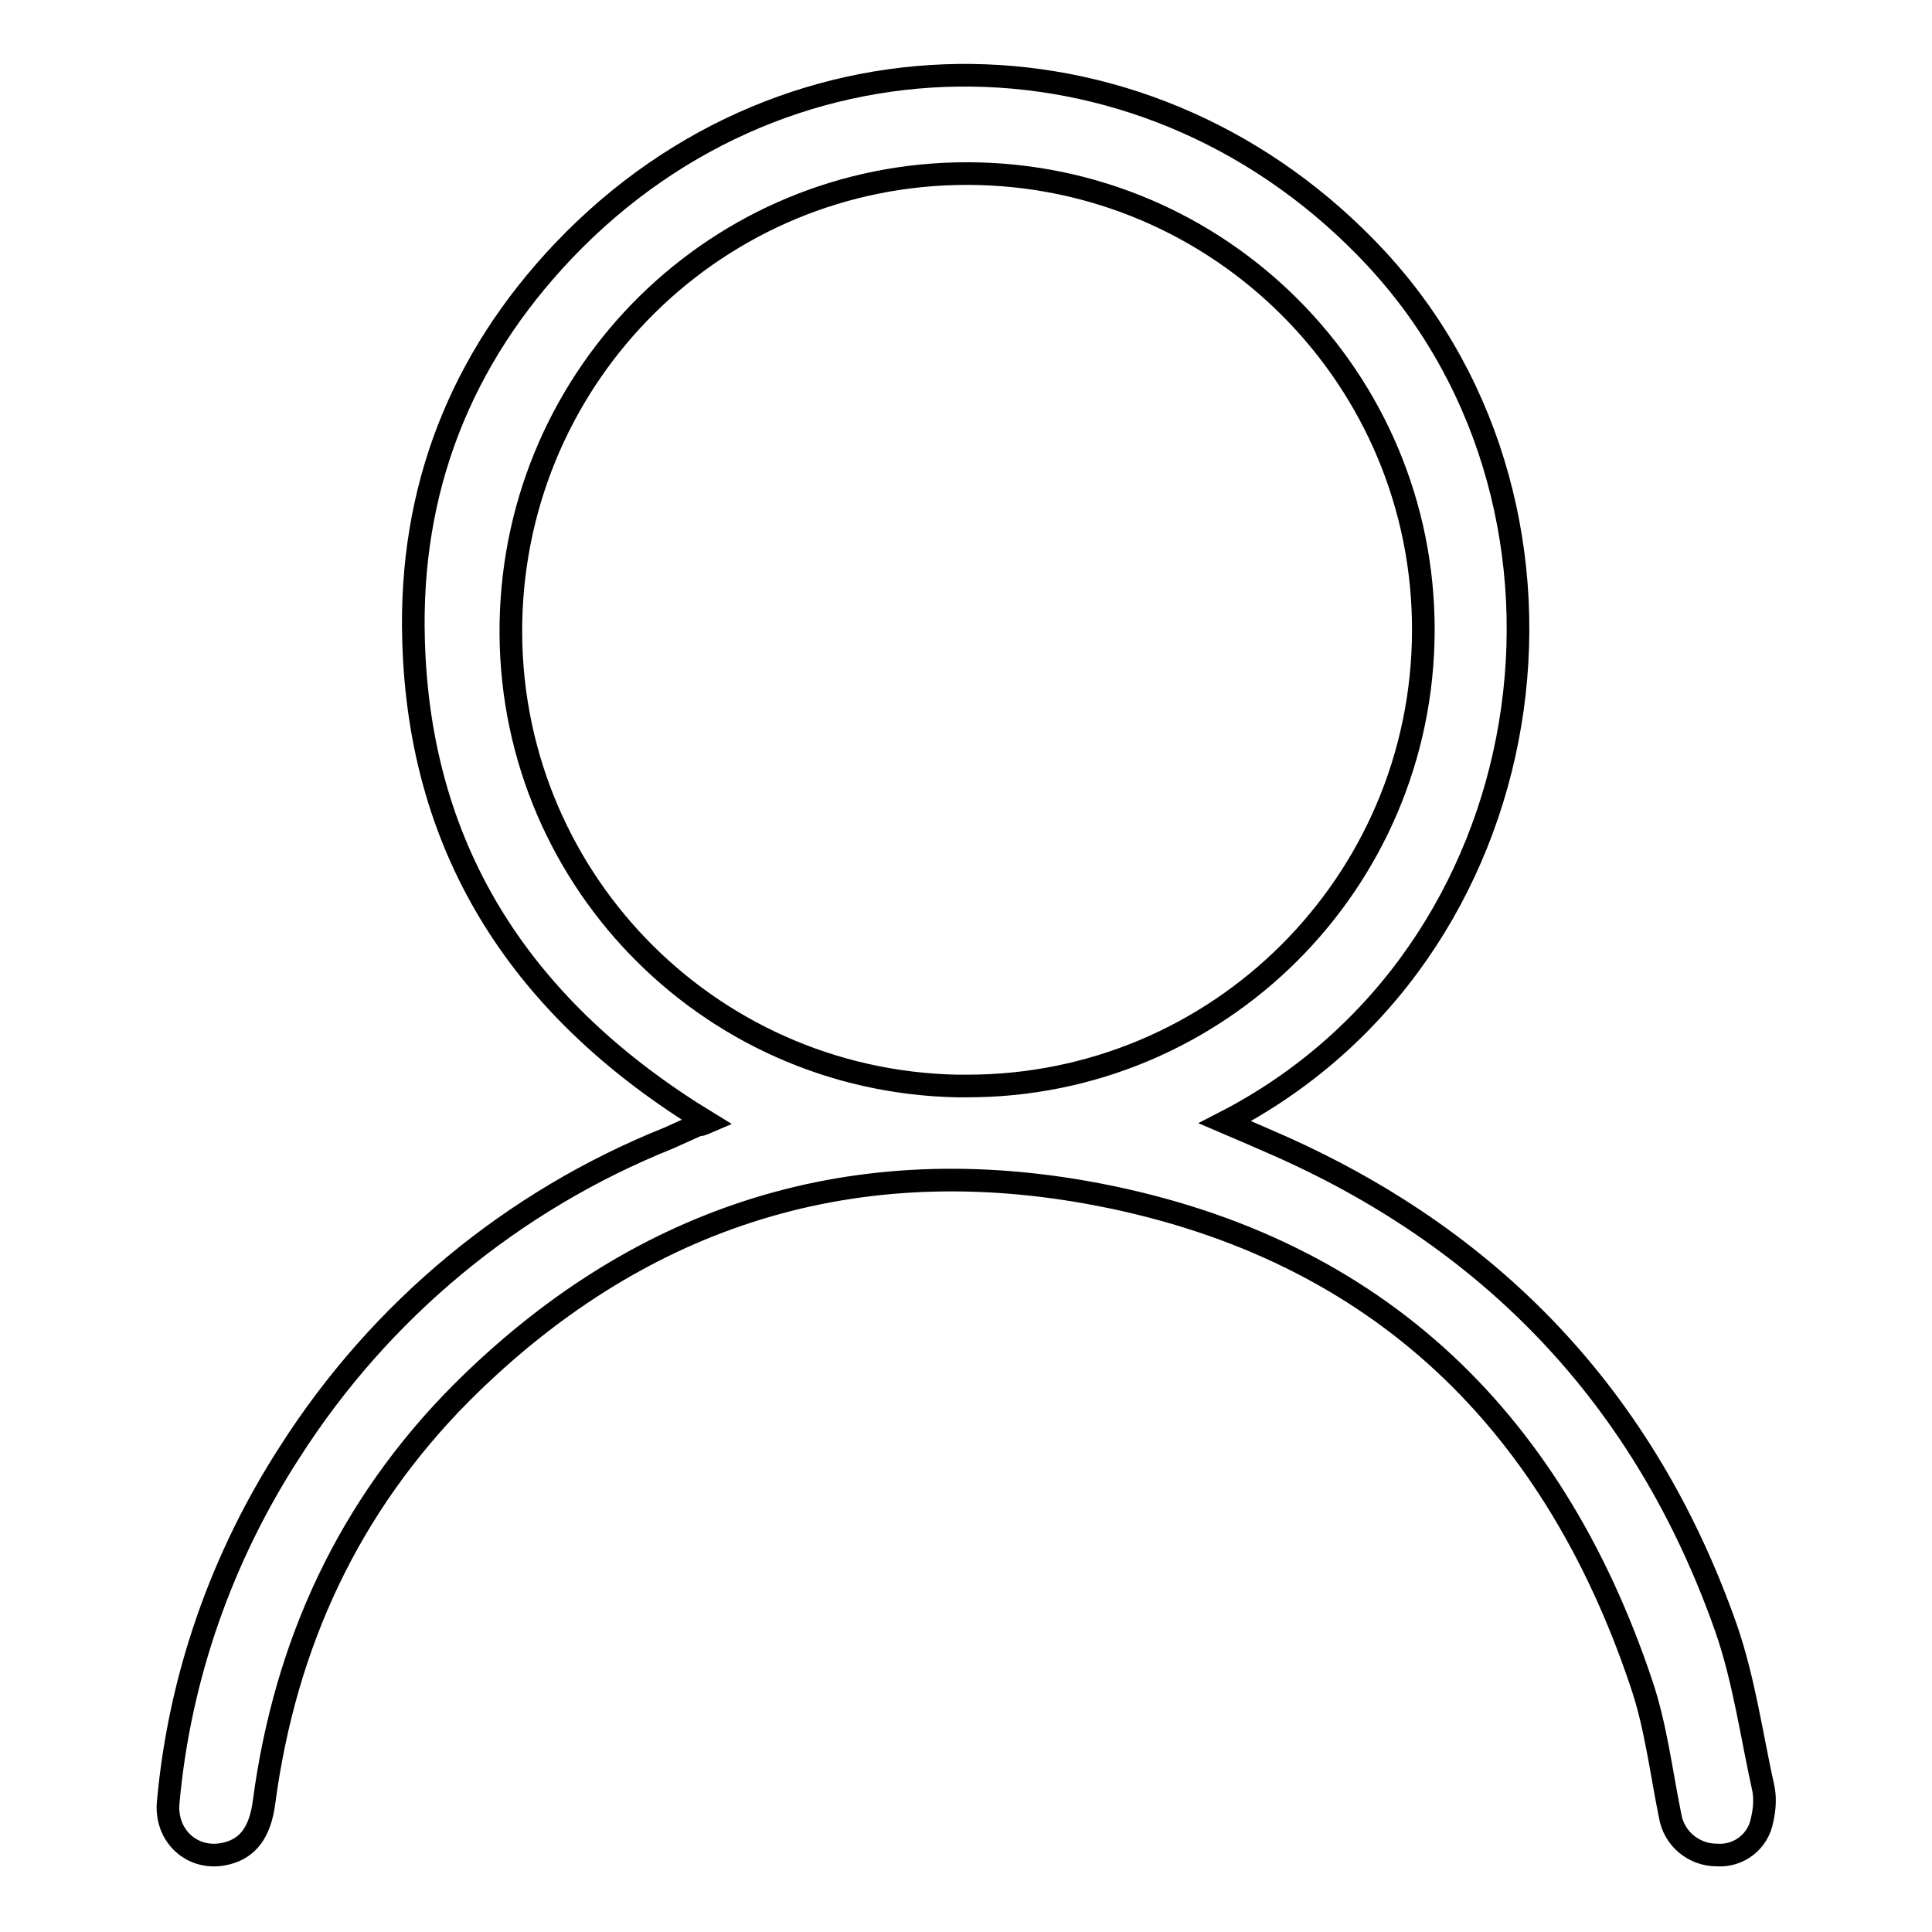
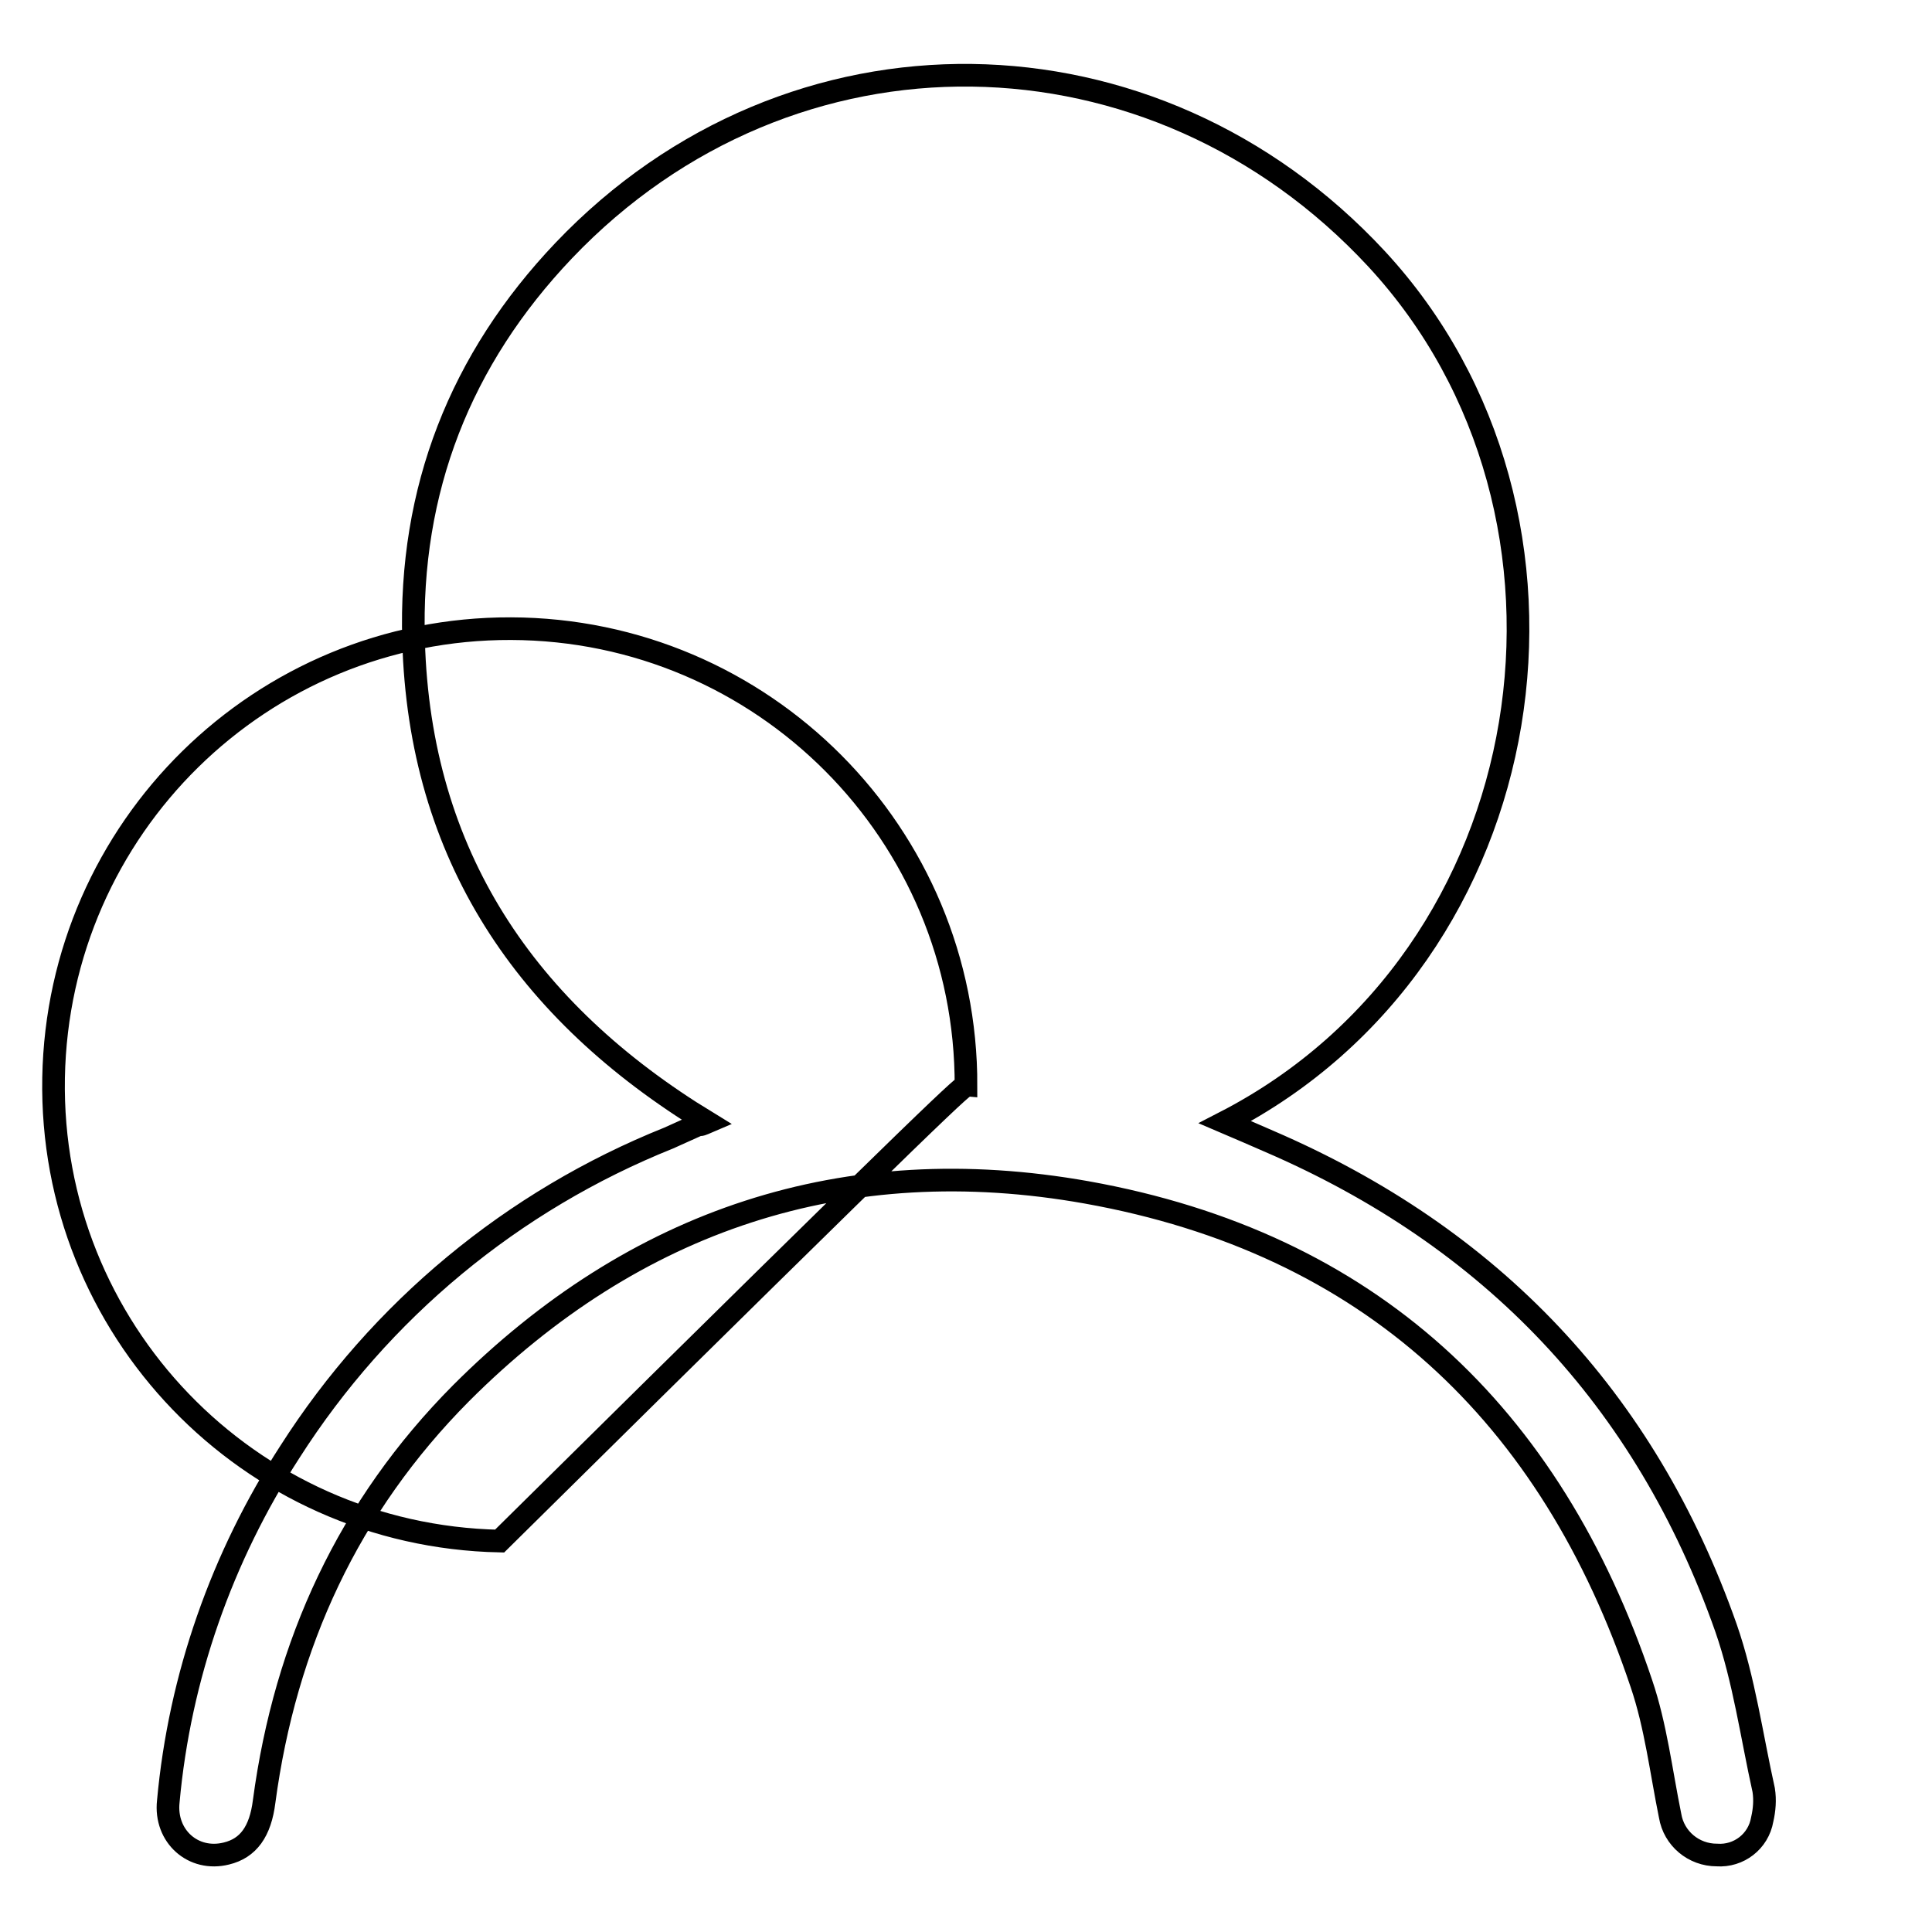
<svg xmlns="http://www.w3.org/2000/svg" version="1.1" x="0px" y="0px" viewBox="0 0 256 256" enable-background="new 0 0 256 256" xml:space="preserve">
  <g>
-     <path stroke-width="3" fill-opacity="0" stroke="#000000" d="M93.7,148.7C69.6,134,55.6,113.3,54.8,84.9C54.2,64.9,61,47.6,74.7,33.2c30.1-31.6,78.2-30.7,107.7,1.1 c31.3,33.8,22.6,92.4-20.1,114.4c2.1,0.9,4,1.7,5.8,2.5c29.5,12.7,49.9,34.1,60.6,64.5c2.4,6.9,3.4,14.3,5,21.5 c0.2,1.3,0.1,2.6-0.2,3.9c-0.5,2.9-3.1,4.9-6,4.7c-3.1,0-5.7-2.2-6.2-5.2c-1.2-5.9-1.9-11.9-3.8-17.5c-12-35.8-36.1-58.4-73.5-65.1 c-32-5.7-59.9,3.6-82.9,26.6c-14.9,15-23.3,33.2-26.1,54.1c-0.5,4-2.1,6.2-5,6.9c-4.4,1.1-8.2-2.3-7.7-6.9 c1.5-16.5,7.1-32.4,16.1-46.3c12-18.8,29.5-33.3,50.2-41.6c1.3-0.6,2.7-1.2,4-1.8C92.8,149.1,93,149,93.7,148.7L93.7,148.7z  M128,143.9c33.4,0.1,60.5-26.9,60.6-60.3c0.1-33.4-26.9-60.5-60.3-60.6c-33.1-0.1-60,26.4-60.6,59.5 c-0.6,33.3,25.8,60.7,59.1,61.4C127.2,143.9,127.6,143.9,128,143.9L128,143.9z" />
+     <path stroke-width="3" fill-opacity="0" stroke="#000000" d="M93.7,148.7C69.6,134,55.6,113.3,54.8,84.9C54.2,64.9,61,47.6,74.7,33.2c30.1-31.6,78.2-30.7,107.7,1.1 c31.3,33.8,22.6,92.4-20.1,114.4c2.1,0.9,4,1.7,5.8,2.5c29.5,12.7,49.9,34.1,60.6,64.5c2.4,6.9,3.4,14.3,5,21.5 c0.2,1.3,0.1,2.6-0.2,3.9c-0.5,2.9-3.1,4.9-6,4.7c-3.1,0-5.7-2.2-6.2-5.2c-1.2-5.9-1.9-11.9-3.8-17.5c-12-35.8-36.1-58.4-73.5-65.1 c-32-5.7-59.9,3.6-82.9,26.6c-14.9,15-23.3,33.2-26.1,54.1c-0.5,4-2.1,6.2-5,6.9c-4.4,1.1-8.2-2.3-7.7-6.9 c1.5-16.5,7.1-32.4,16.1-46.3c12-18.8,29.5-33.3,50.2-41.6c1.3-0.6,2.7-1.2,4-1.8C92.8,149.1,93,149,93.7,148.7L93.7,148.7z  M128,143.9c0.1-33.4-26.9-60.5-60.3-60.6c-33.1-0.1-60,26.4-60.6,59.5 c-0.6,33.3,25.8,60.7,59.1,61.4C127.2,143.9,127.6,143.9,128,143.9L128,143.9z" />
  </g>
</svg>